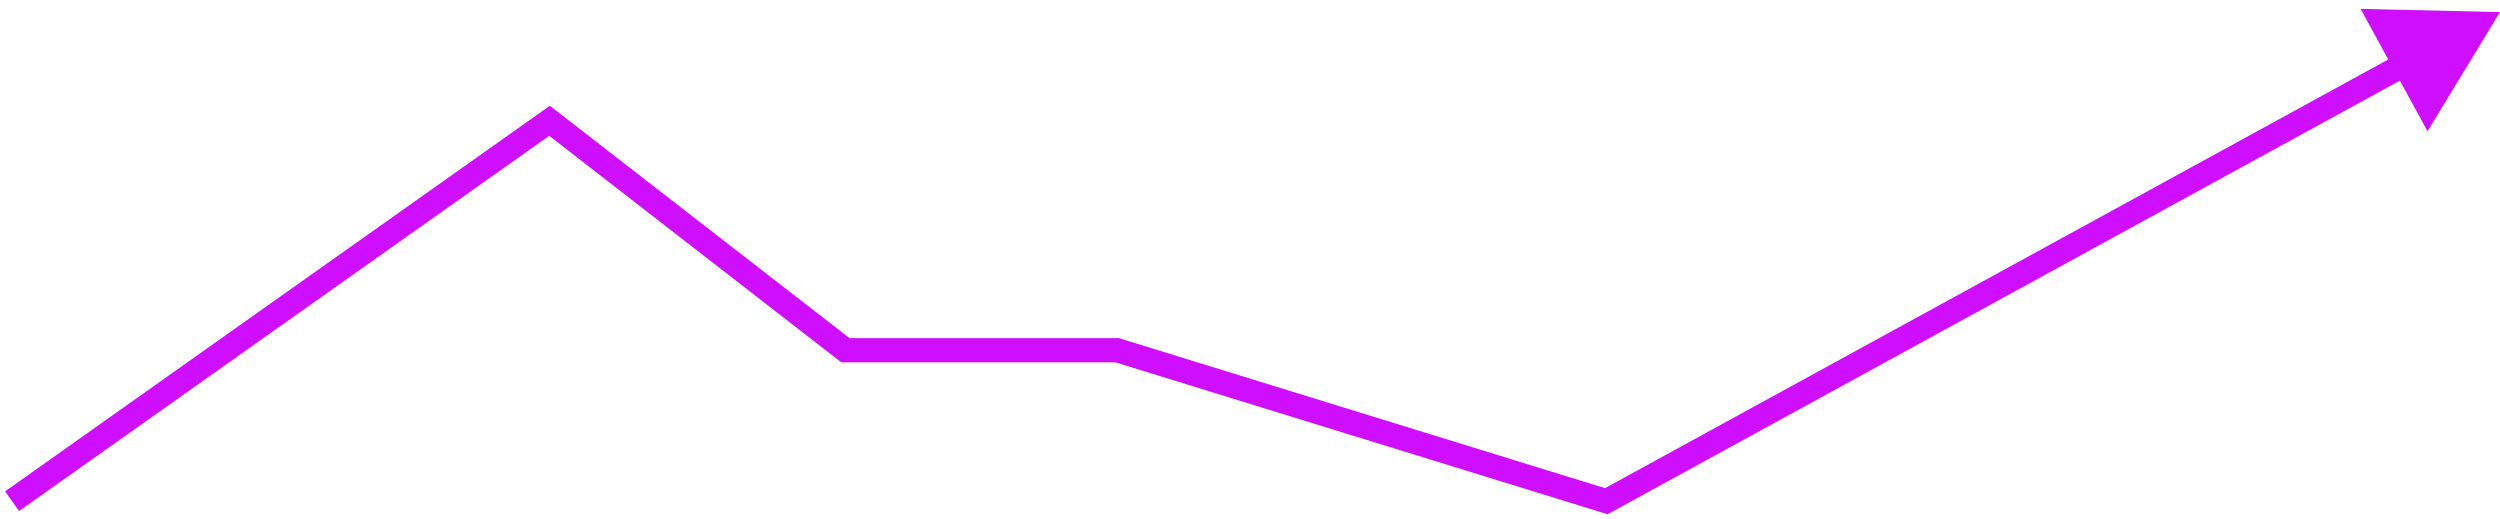
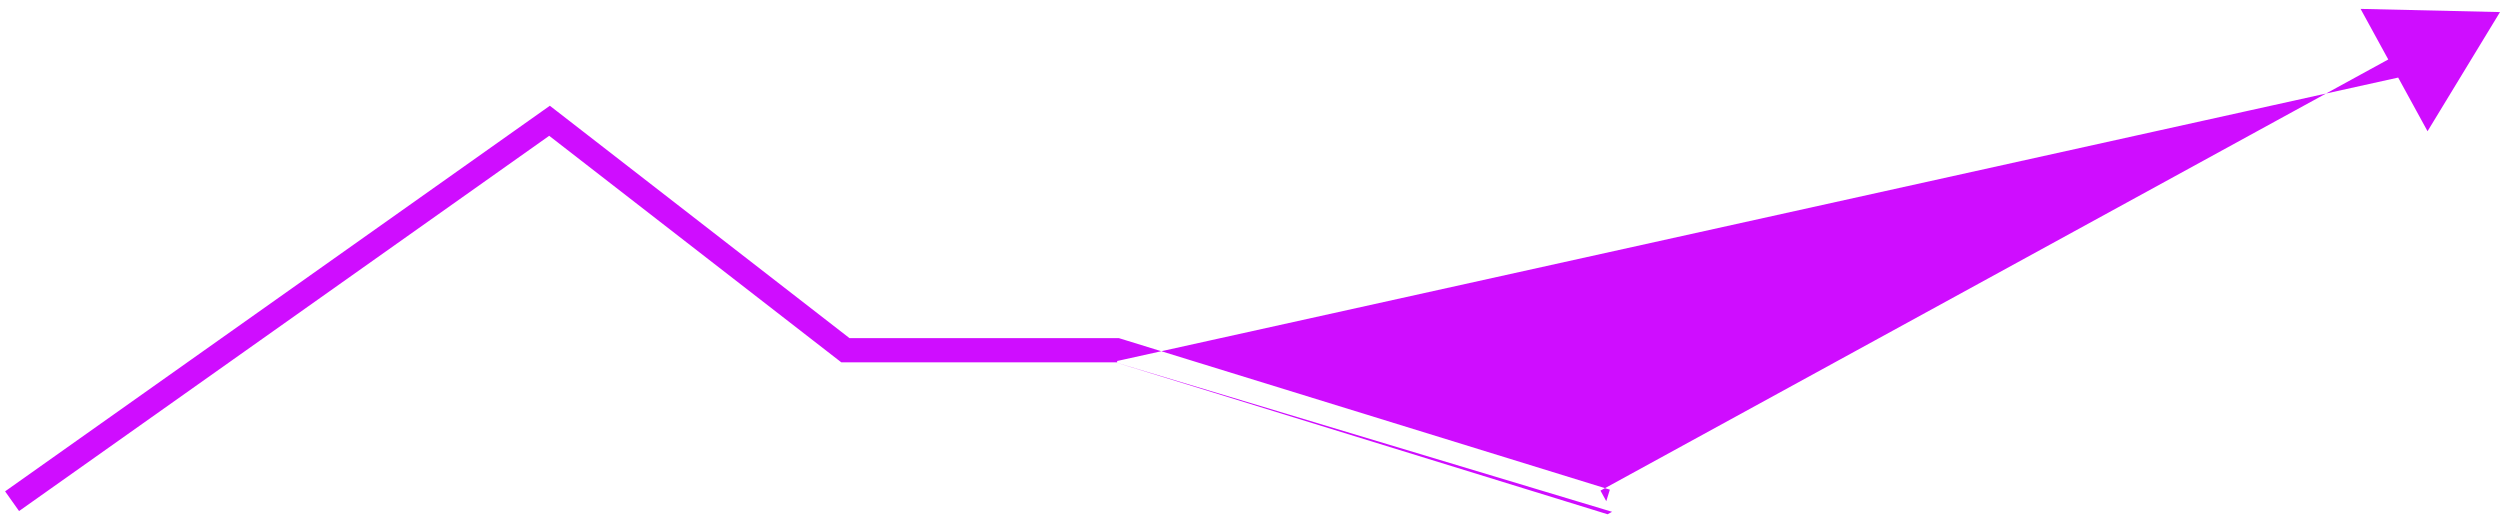
<svg xmlns="http://www.w3.org/2000/svg" width="207" height="43" viewBox="0 0 207 43" fill="none">
-   <path d="M45.5 10L46.113 9.21L45.527 8.756L44.922 9.184L45.5 10ZM70 29L69.387 29.79L69.658 30H70V29ZM92.5 29L92.795 28.044L92.651 28H92.5V29ZM133 41.5L132.705 42.456L133.109 42.58L133.48 42.377L133 41.5ZM207 1L195.456 0.736L201 10.866L207 1ZM1.578 42.316L46.078 10.816L44.922 9.184L0.422 40.684L1.578 42.316ZM44.887 10.79L69.387 29.79L70.613 28.21L46.113 9.21L44.887 10.79ZM70 30H92.5V28H70V30ZM92.205 29.956L132.705 42.456L133.295 40.544L92.795 28.044L92.205 29.956ZM133.48 42.377L199.585 6.198L198.625 4.444L132.52 40.623L133.48 42.377Z" fill="#CF0DFF" />
+   <path d="M45.5 10L46.113 9.21L45.527 8.756L44.922 9.184L45.5 10ZM70 29L69.387 29.79L69.658 30H70V29ZM92.5 29L92.795 28.044L92.651 28H92.5V29ZM133 41.5L132.705 42.456L133.109 42.58L133.48 42.377L133 41.5ZM207 1L195.456 0.736L201 10.866L207 1ZM1.578 42.316L46.078 10.816L44.922 9.184L0.422 40.684L1.578 42.316ZM44.887 10.79L69.387 29.79L70.613 28.21L46.113 9.21L44.887 10.79ZM70 30H92.5V28H70V30ZM92.205 29.956L132.705 42.456L133.295 40.544L92.795 28.044L92.205 29.956ZL199.585 6.198L198.625 4.444L132.52 40.623L133.48 42.377Z" fill="#CF0DFF" />
</svg>